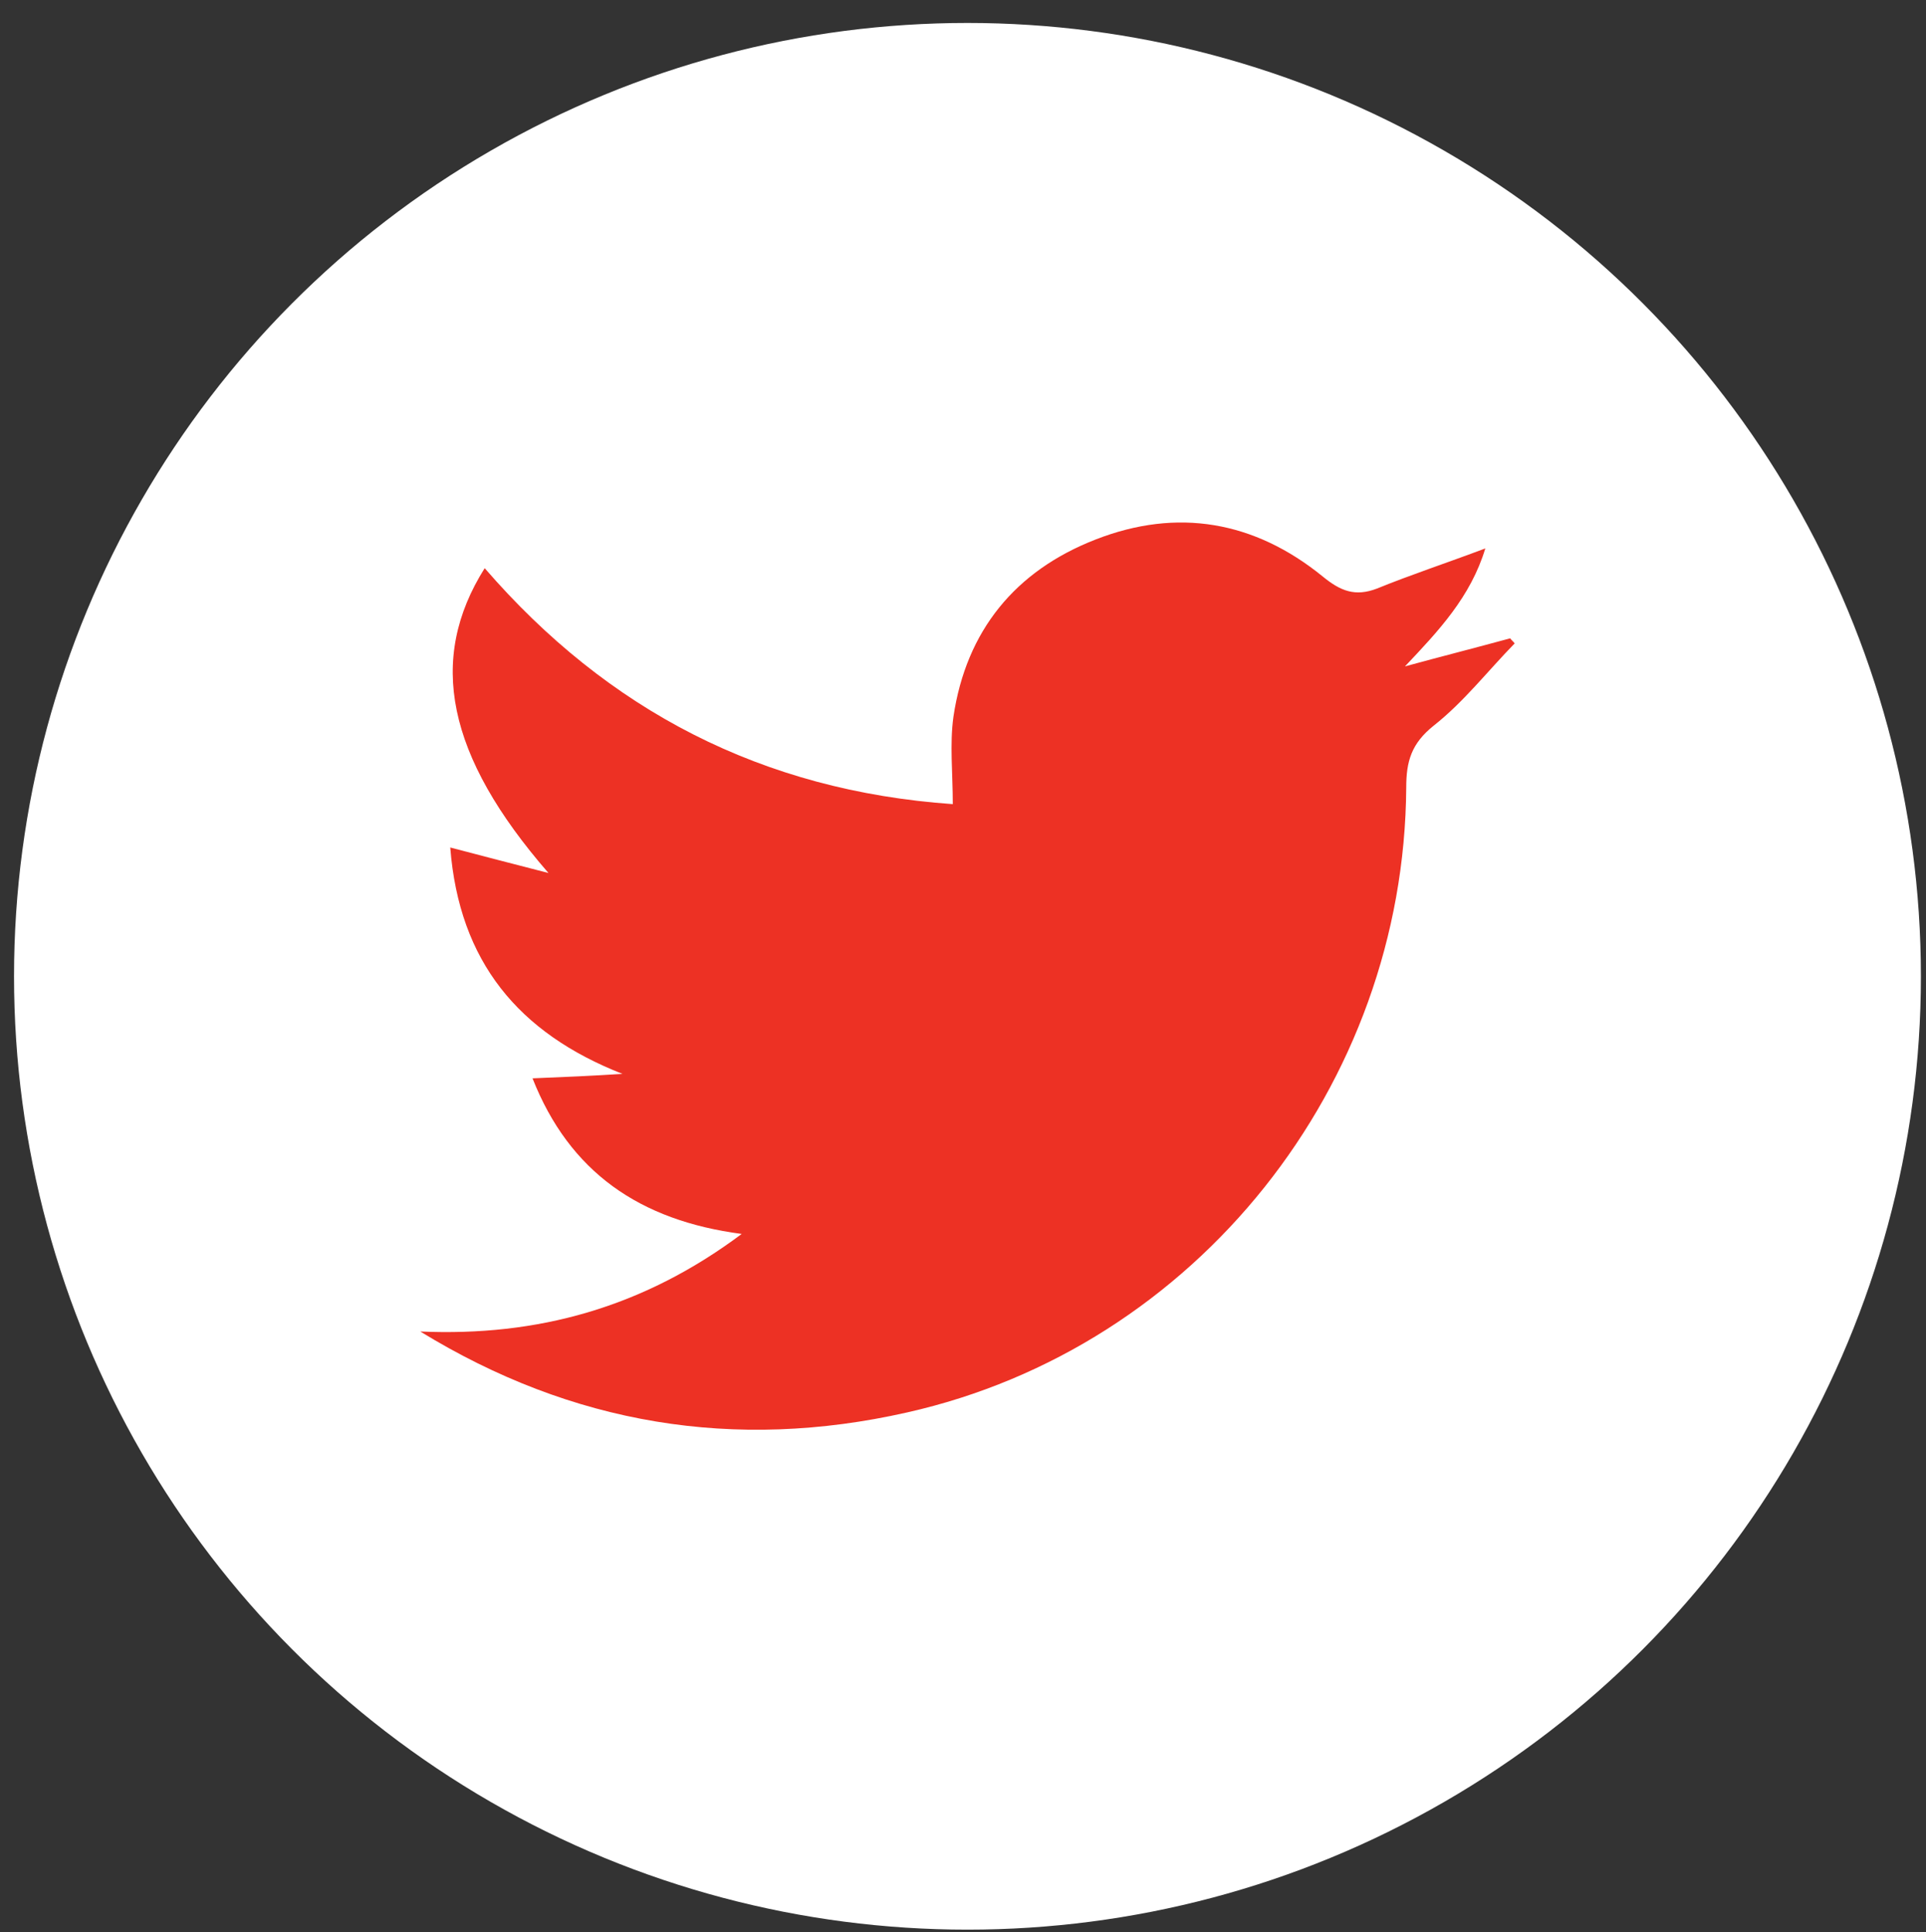
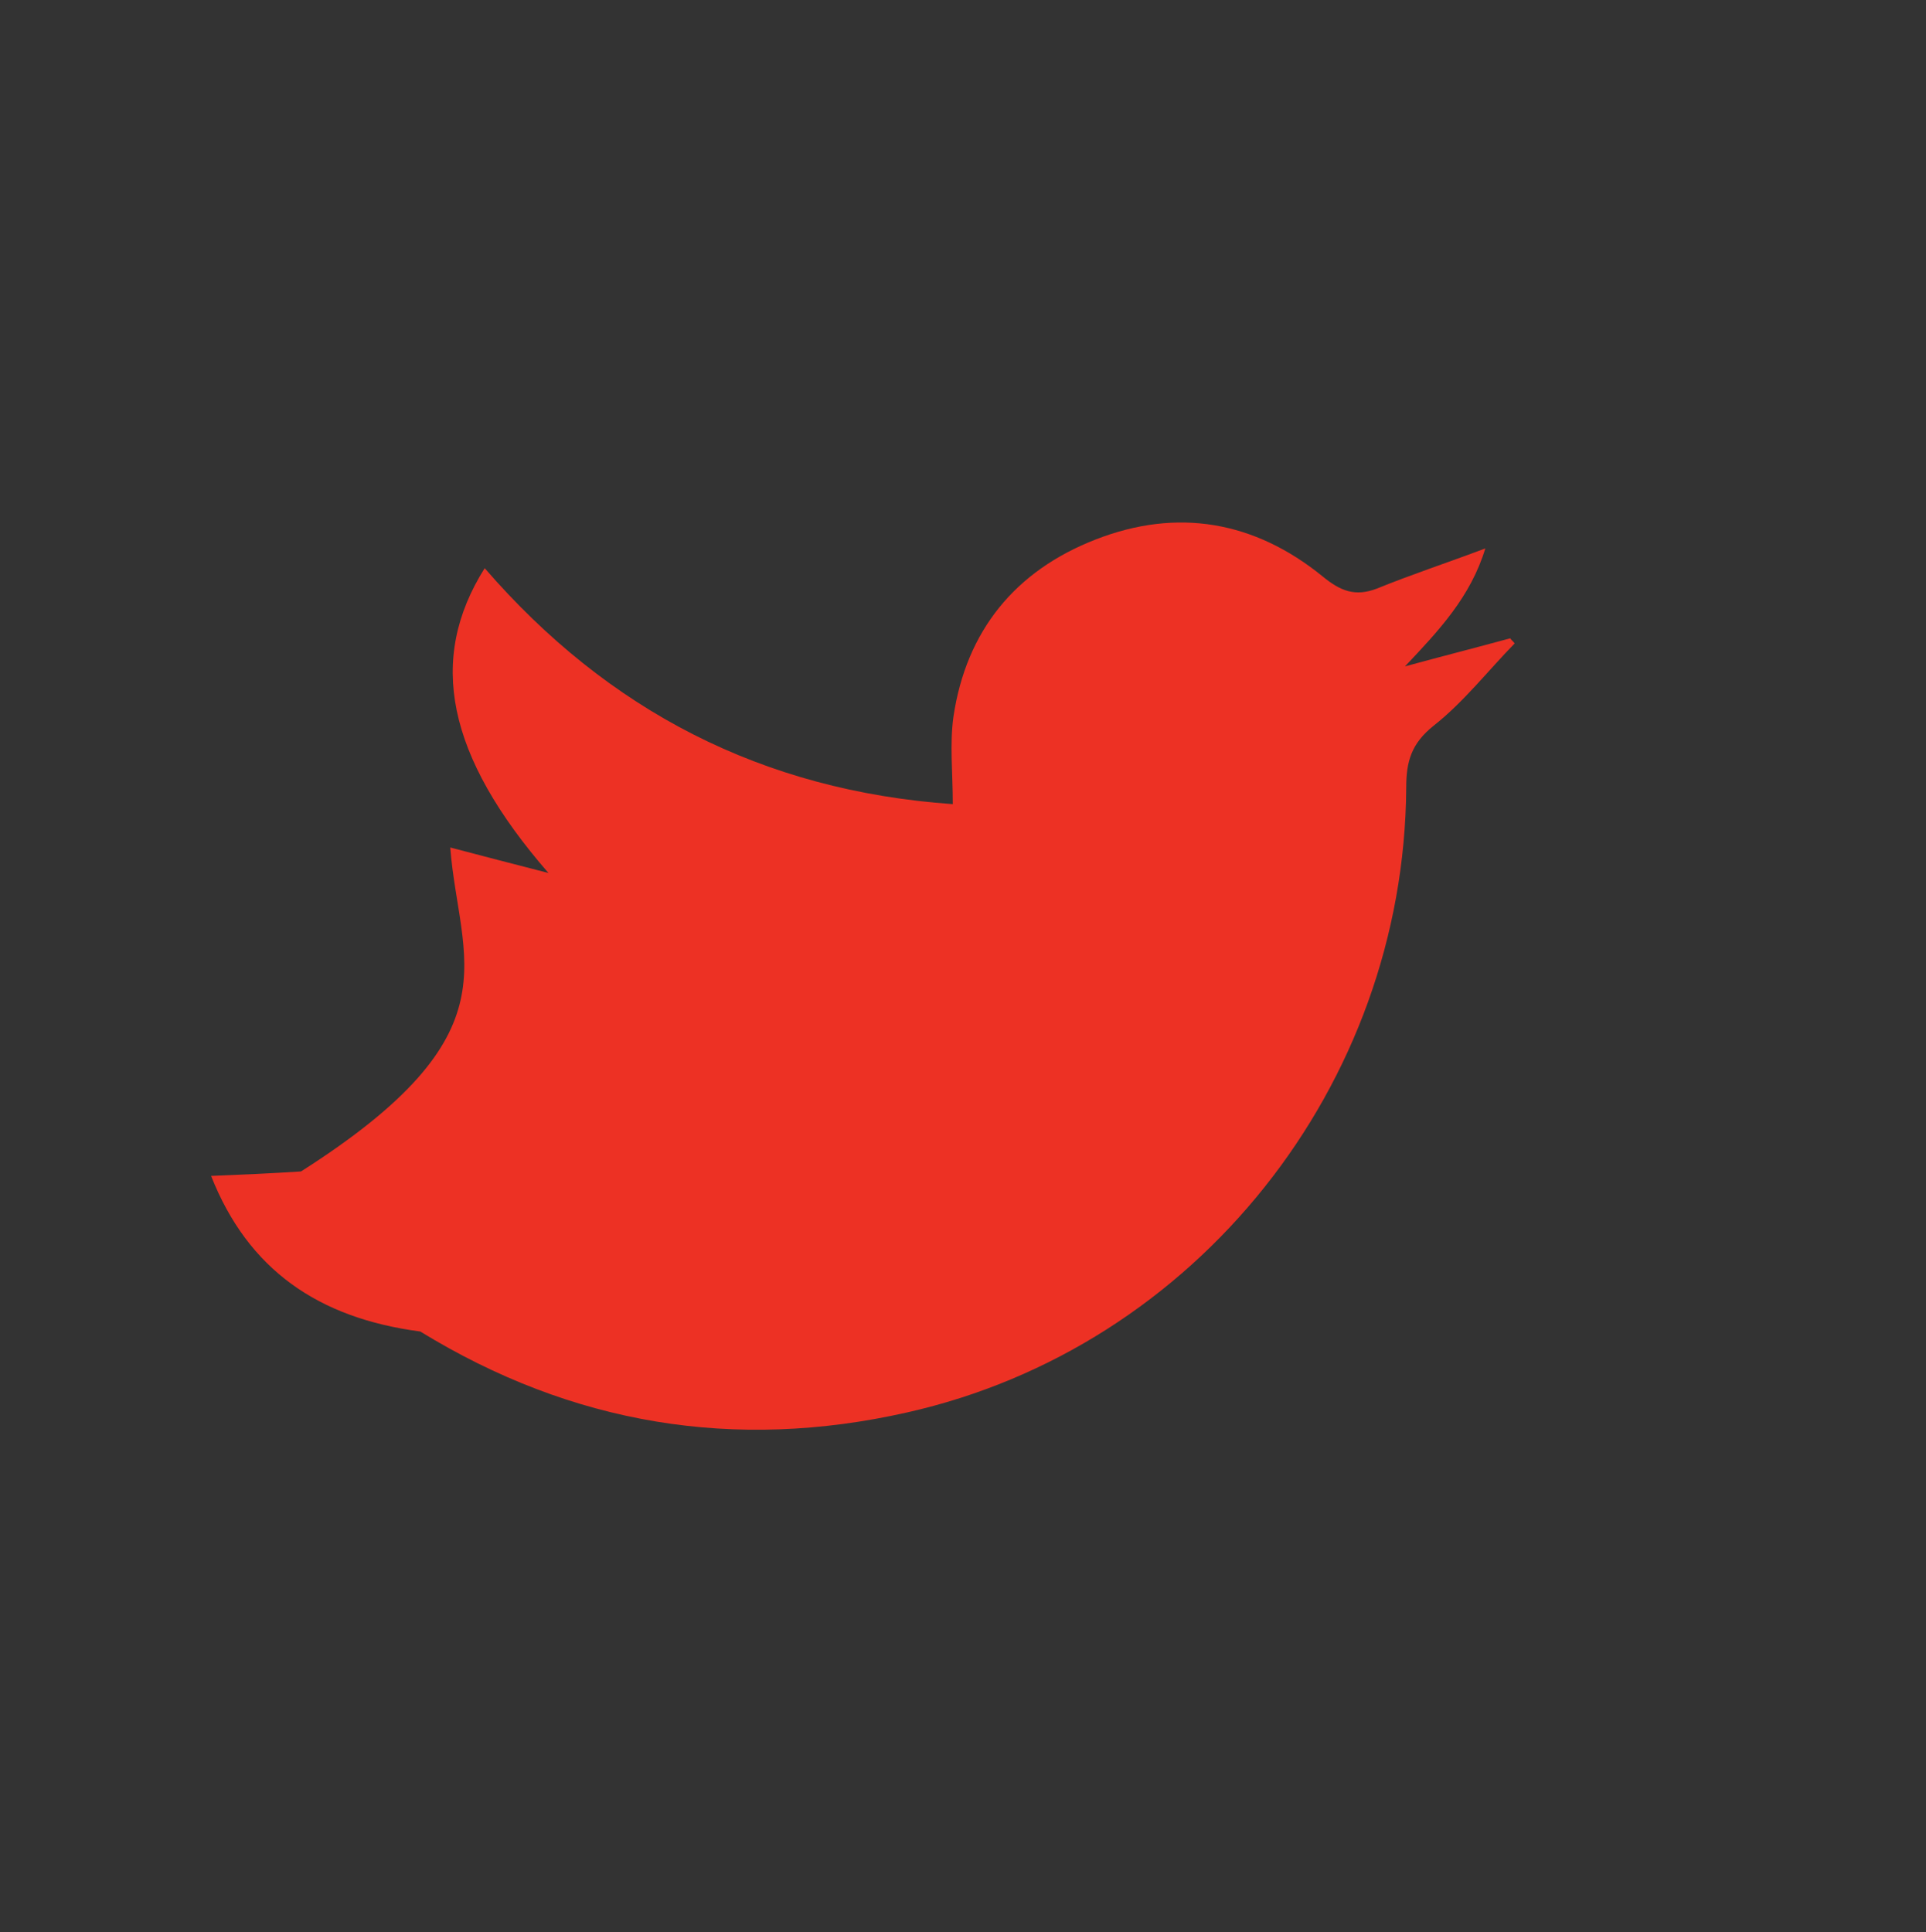
<svg xmlns="http://www.w3.org/2000/svg" version="1.1" id="Layer_1" x="0px" y="0px" viewBox="0 0 302 303" style="enable-background:new 0 0 302 303;" xml:space="preserve">
  <rect x="0" y="0" width="302" height="303" fill="#333333" stroke="none" />
  <style type="text/css">
	.st0{fill:#FFFFFF;}
	.st1{fill:#ED3124;}
</style>
  <g>
-     <circle class="st0" cx="151.7" cy="153.1" r="149.5" />
-     <path class="st1" d="M65.9,208.8c18.3,0.8,34.9-3.7,50.4-15.3c-16-2.1-27-9.7-32.8-24.4c5-0.2,9.5-0.4,14.1-0.7   C81.3,162,72,150.8,70.6,132.9c5,1.3,9.5,2.5,15.4,4c-16-18.4-19-33.5-10-47.8c19.3,22.3,43.5,34.9,73.4,37c0-4.9-0.5-9.4,0.1-13.7   c2-13.5,9.7-22.9,22.3-27.8c12.8-5,24.9-2.9,35.6,5.8c2.8,2.3,5.1,3.2,8.5,1.9c5.4-2.2,10.9-4,17-6.3c-2.3,7.6-7.3,12.9-12.6,18.5   c5.5-1.5,11-2.9,16.5-4.4c0.2,0.3,0.5,0.5,0.7,0.8c-4.2,4.3-8,9.2-12.7,12.9c-3.5,2.8-4.3,5.6-4.3,9.7c-0.3,46.7-32.9,87.8-78.3,98   C115.2,227.6,89.7,223.4,65.9,208.8z" />
+     <path class="st1" d="M65.9,208.8c-16-2.1-27-9.7-32.8-24.4c5-0.2,9.5-0.4,14.1-0.7   C81.3,162,72,150.8,70.6,132.9c5,1.3,9.5,2.5,15.4,4c-16-18.4-19-33.5-10-47.8c19.3,22.3,43.5,34.9,73.4,37c0-4.9-0.5-9.4,0.1-13.7   c2-13.5,9.7-22.9,22.3-27.8c12.8-5,24.9-2.9,35.6,5.8c2.8,2.3,5.1,3.2,8.5,1.9c5.4-2.2,10.9-4,17-6.3c-2.3,7.6-7.3,12.9-12.6,18.5   c5.5-1.5,11-2.9,16.5-4.4c0.2,0.3,0.5,0.5,0.7,0.8c-4.2,4.3-8,9.2-12.7,12.9c-3.5,2.8-4.3,5.6-4.3,9.7c-0.3,46.7-32.9,87.8-78.3,98   C115.2,227.6,89.7,223.4,65.9,208.8z" />
  </g>
</svg>